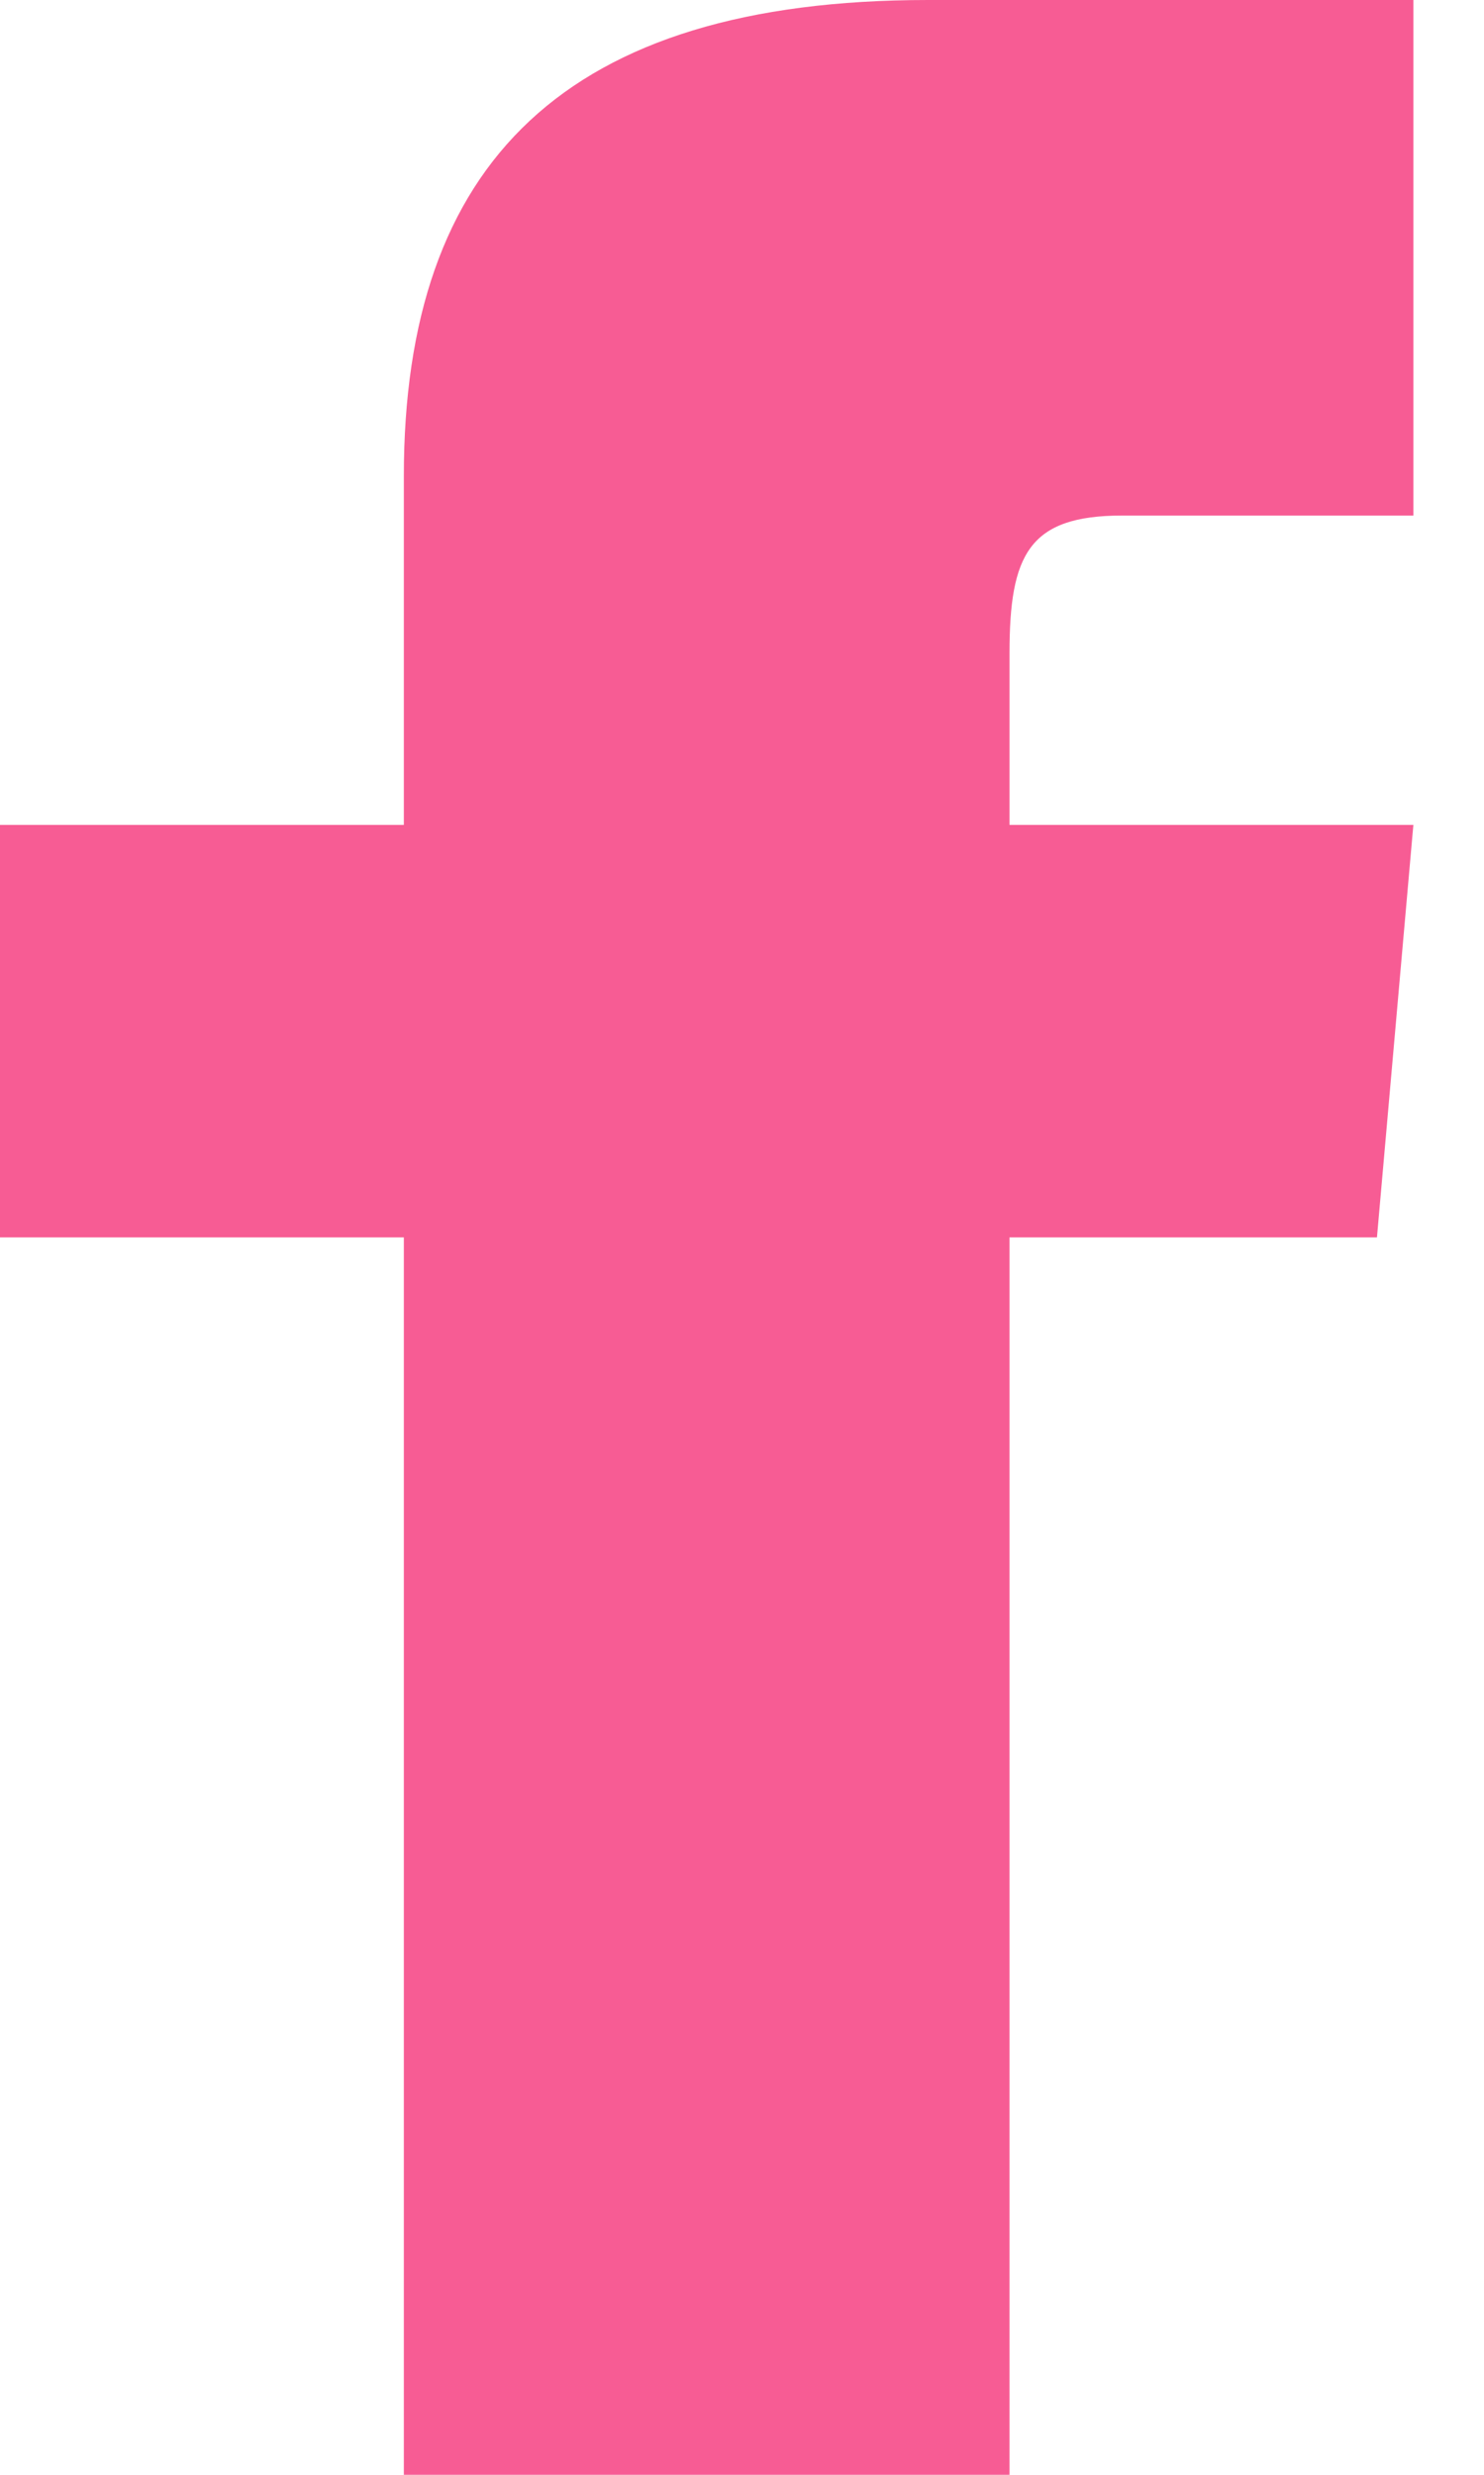
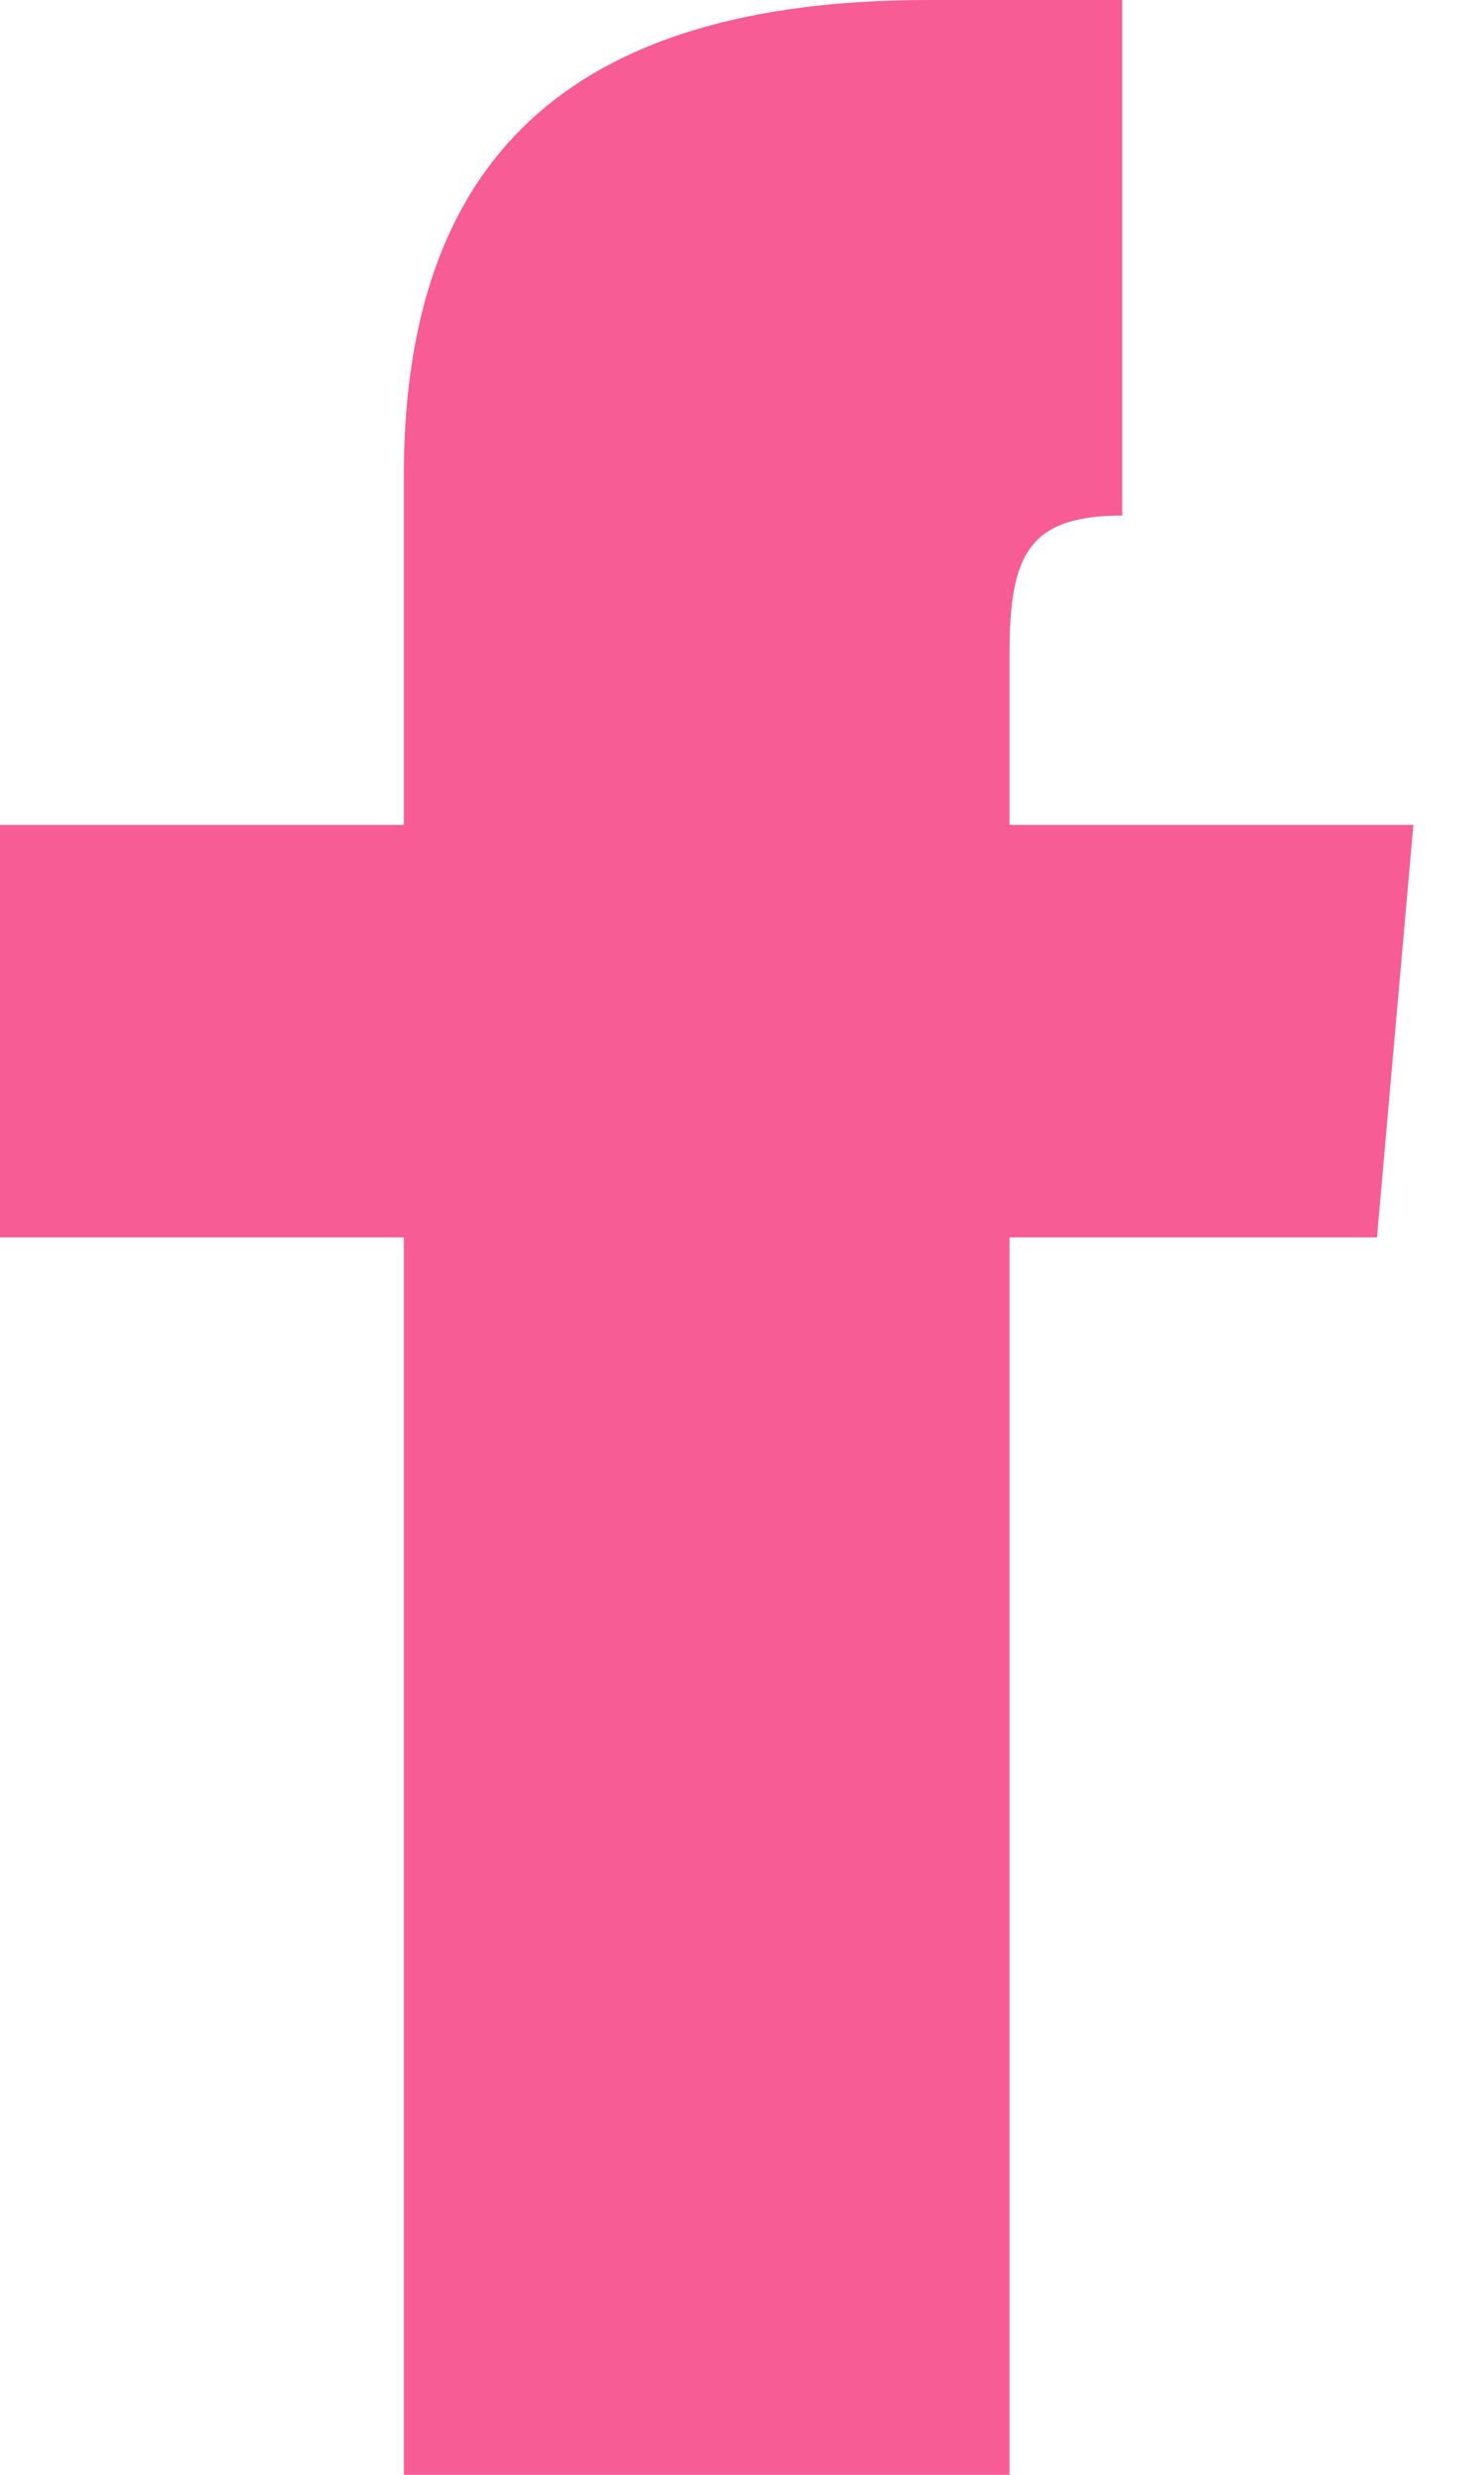
<svg xmlns="http://www.w3.org/2000/svg" width="15" height="25" viewBox="0 0 15 25" fill="none">
-   <path d="M4.082 8.333H0V12.5H4.082V25H10.204V12.5H13.918L14.286 8.333H10.204V6.598C10.204 5.602 10.4 5.208 11.343 5.208H14.286V0H9.38C5.71 0 4.082 1.65 4.082 4.808V8.333Z" fill="#F75C94" />
+   <path d="M4.082 8.333H0V12.5H4.082V25H10.204V12.5H13.918L14.286 8.333H10.204V6.598C10.204 5.602 10.4 5.208 11.343 5.208V0H9.38C5.71 0 4.082 1.65 4.082 4.808V8.333Z" fill="#F75C94" />
</svg>